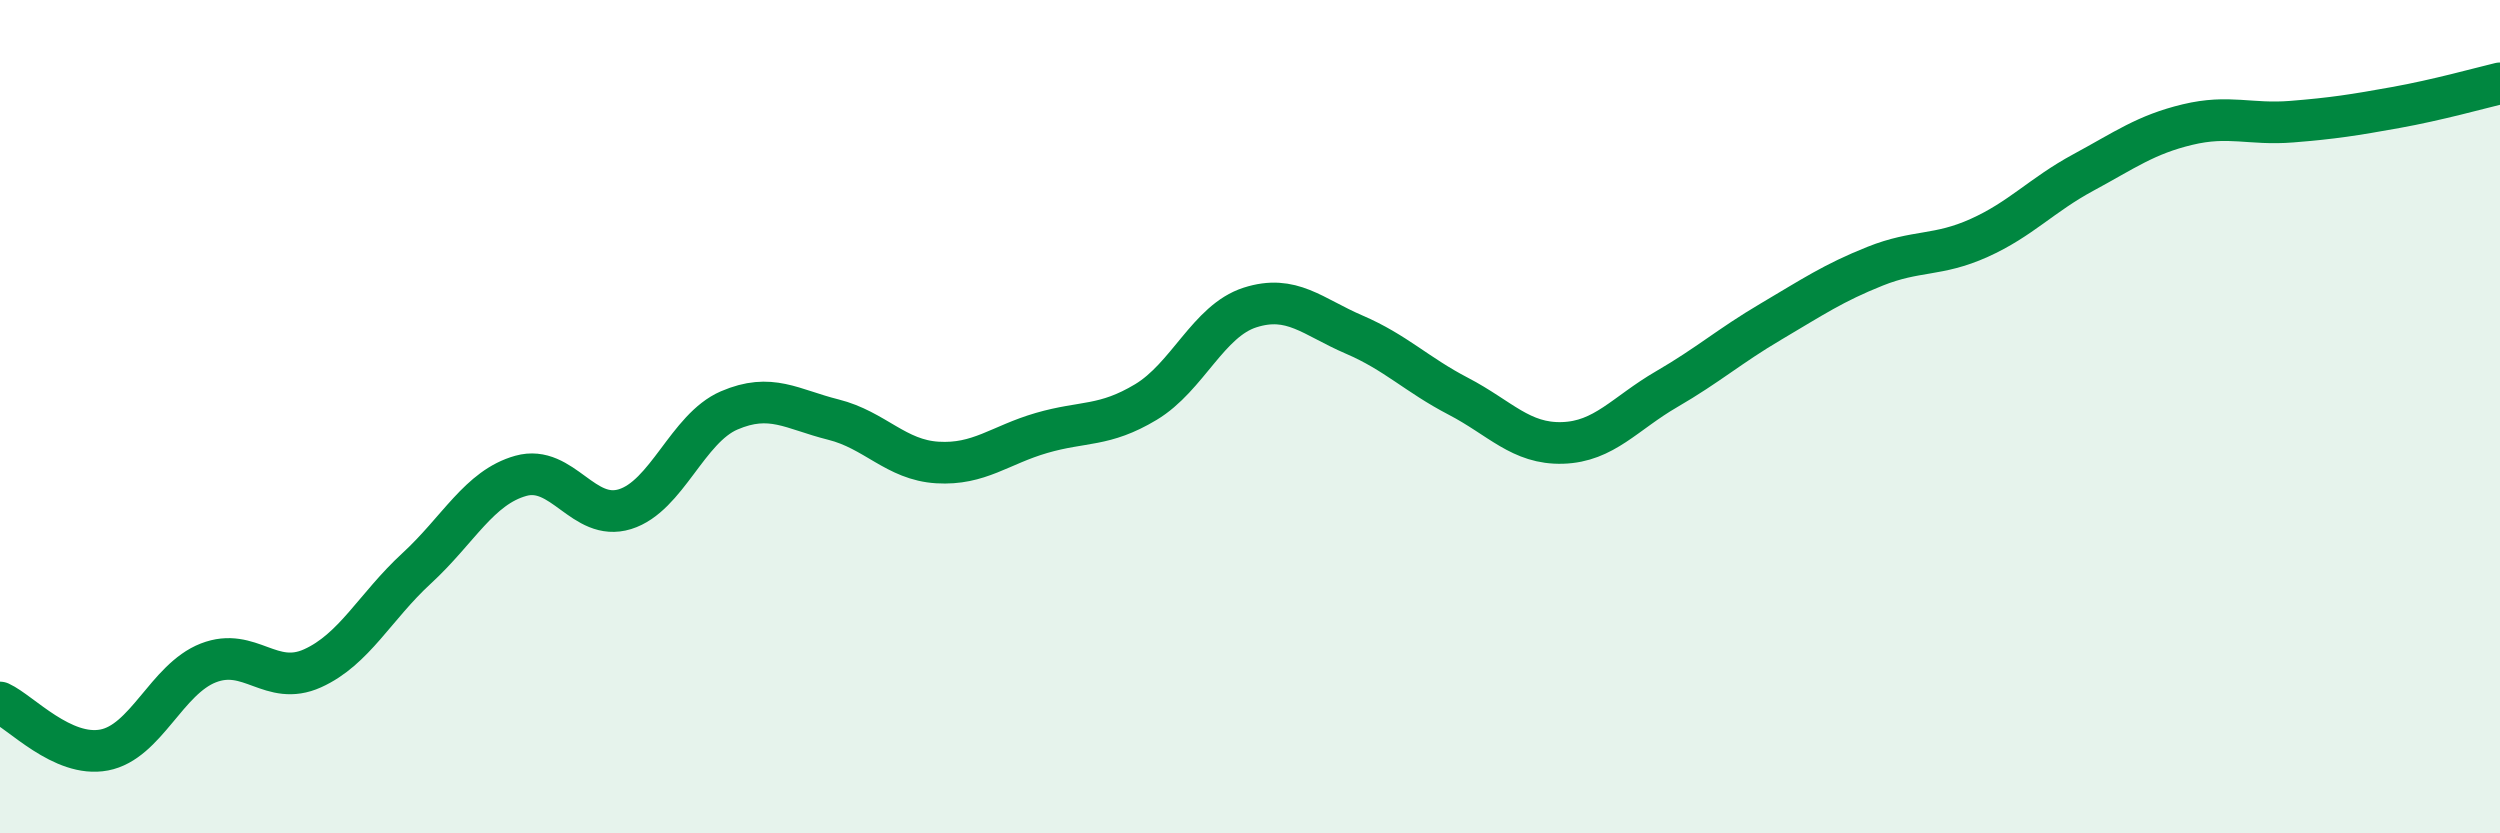
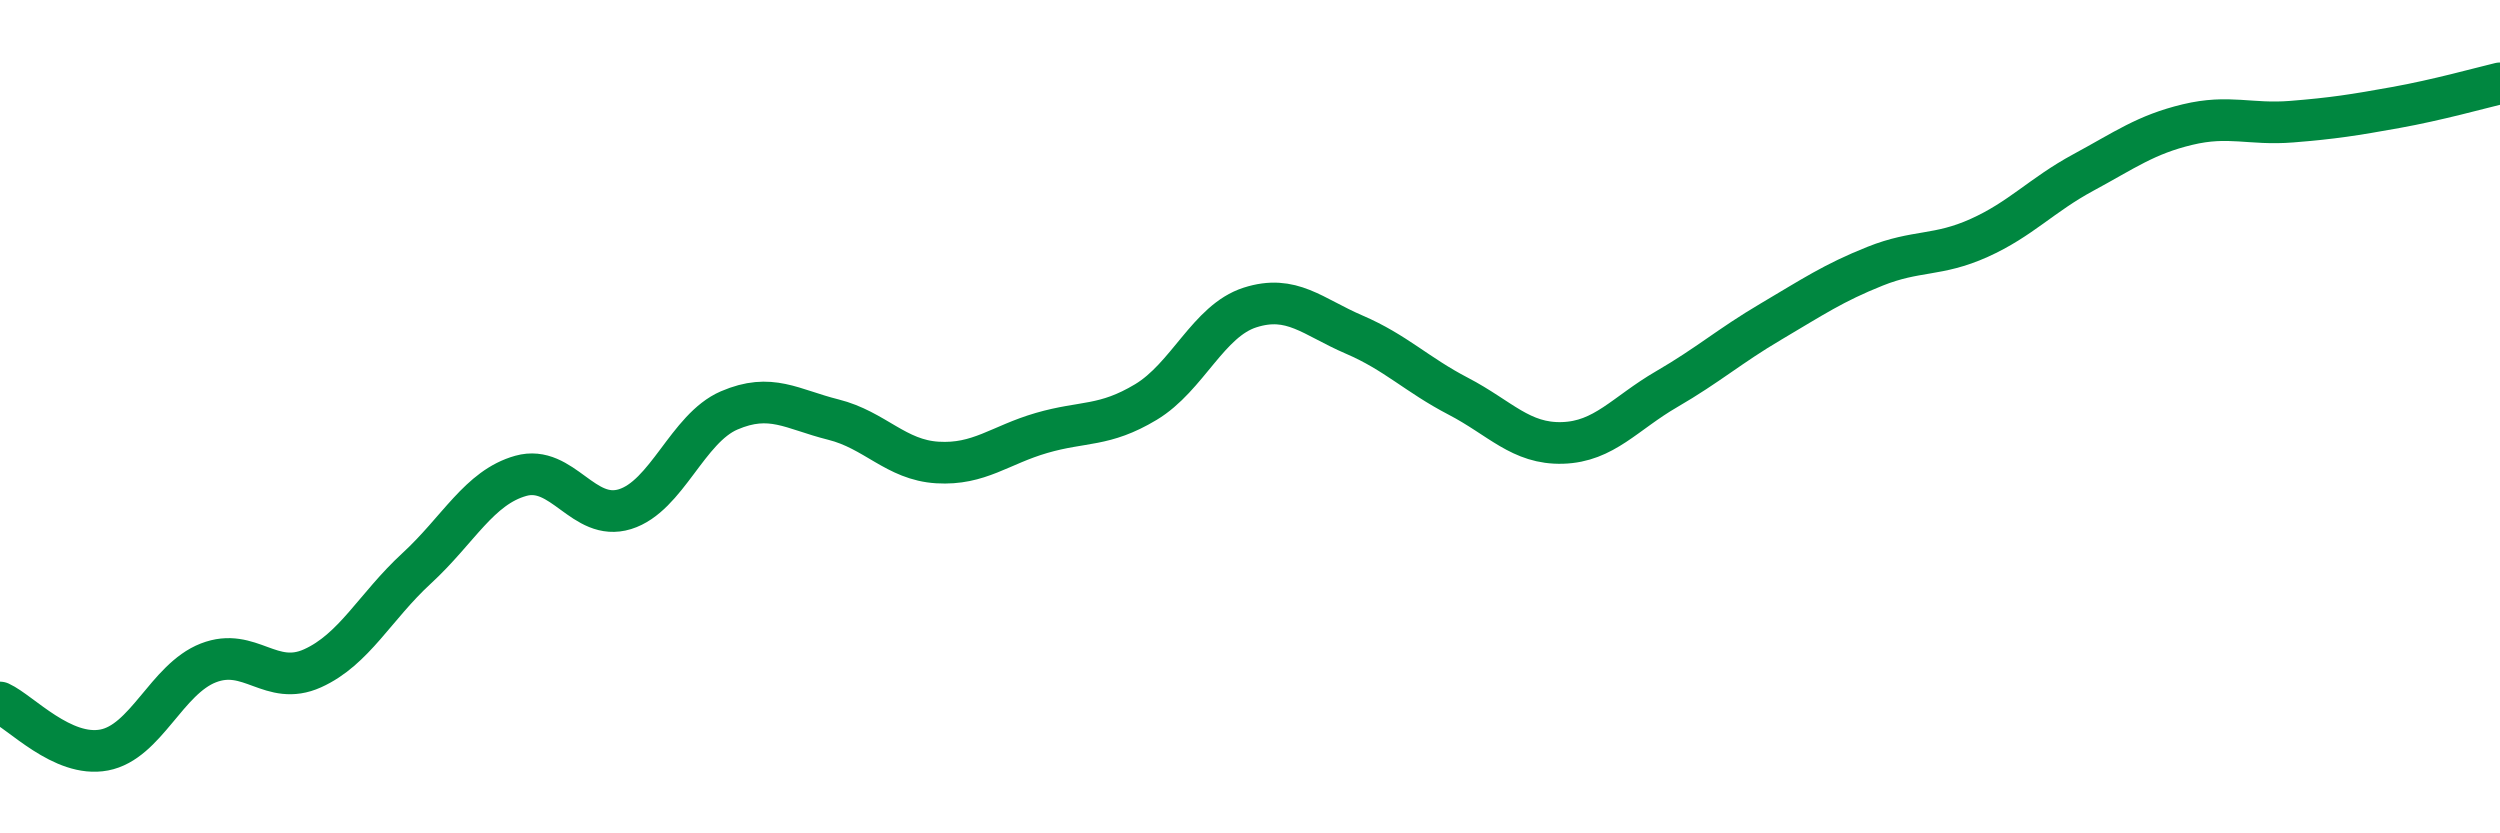
<svg xmlns="http://www.w3.org/2000/svg" width="60" height="20" viewBox="0 0 60 20">
-   <path d="M 0,16.86 C 0.5,17.09 1.5,18.19 2.5,18 C 3.5,17.81 4,16.3 5,15.91 C 6,15.52 6.5,16.49 7.5,16.04 C 8.5,15.59 9,14.56 10,13.64 C 11,12.72 11.5,11.7 12.5,11.42 C 13.5,11.14 14,12.53 15,12.22 C 16,11.91 16.5,10.28 17.5,9.85 C 18.5,9.42 19,9.82 20,10.07 C 21,10.32 21.5,11.04 22.5,11.1 C 23.5,11.16 24,10.68 25,10.39 C 26,10.1 26.5,10.25 27.5,9.65 C 28.5,9.05 29,7.7 30,7.38 C 31,7.06 31.5,7.6 32.5,8.03 C 33.5,8.46 34,8.99 35,9.51 C 36,10.03 36.5,10.66 37.5,10.63 C 38.5,10.6 39,9.92 40,9.34 C 41,8.76 41.5,8.31 42.5,7.72 C 43.5,7.13 44,6.79 45,6.39 C 46,5.99 46.5,6.16 47.5,5.71 C 48.5,5.26 49,4.68 50,4.14 C 51,3.6 51.5,3.23 52.5,2.99 C 53.5,2.75 54,3 55,2.92 C 56,2.84 56.5,2.76 57.5,2.58 C 58.5,2.4 59.5,2.12 60,2L60 20L0 20Z" fill="#008740" opacity="0.1" stroke-linecap="round" stroke-linejoin="round" />
  <path d="M 0,16.86 C 0.5,17.09 1.5,18.19 2.5,18 C 3.5,17.81 4,16.3 5,15.91 C 6,15.52 6.5,16.49 7.5,16.04 C 8.5,15.59 9,14.56 10,13.64 C 11,12.72 11.5,11.7 12.5,11.42 C 13.5,11.14 14,12.53 15,12.22 C 16,11.91 16.5,10.28 17.5,9.85 C 18.5,9.42 19,9.82 20,10.07 C 21,10.32 21.5,11.04 22.5,11.1 C 23.5,11.16 24,10.68 25,10.39 C 26,10.1 26.5,10.25 27.5,9.65 C 28.5,9.05 29,7.7 30,7.38 C 31,7.06 31.5,7.6 32.5,8.03 C 33.5,8.46 34,8.99 35,9.51 C 36,10.03 36.5,10.66 37.5,10.63 C 38.5,10.6 39,9.92 40,9.34 C 41,8.76 41.5,8.31 42.5,7.72 C 43.5,7.13 44,6.79 45,6.39 C 46,5.99 46.5,6.16 47.5,5.71 C 48.5,5.26 49,4.68 50,4.14 C 51,3.6 51.5,3.23 52.5,2.99 C 53.5,2.75 54,3 55,2.92 C 56,2.84 56.5,2.76 57.5,2.58 C 58.5,2.4 59.5,2.12 60,2" stroke="#008740" stroke-width="1" fill="none" stroke-linecap="round" stroke-linejoin="round" />
</svg>